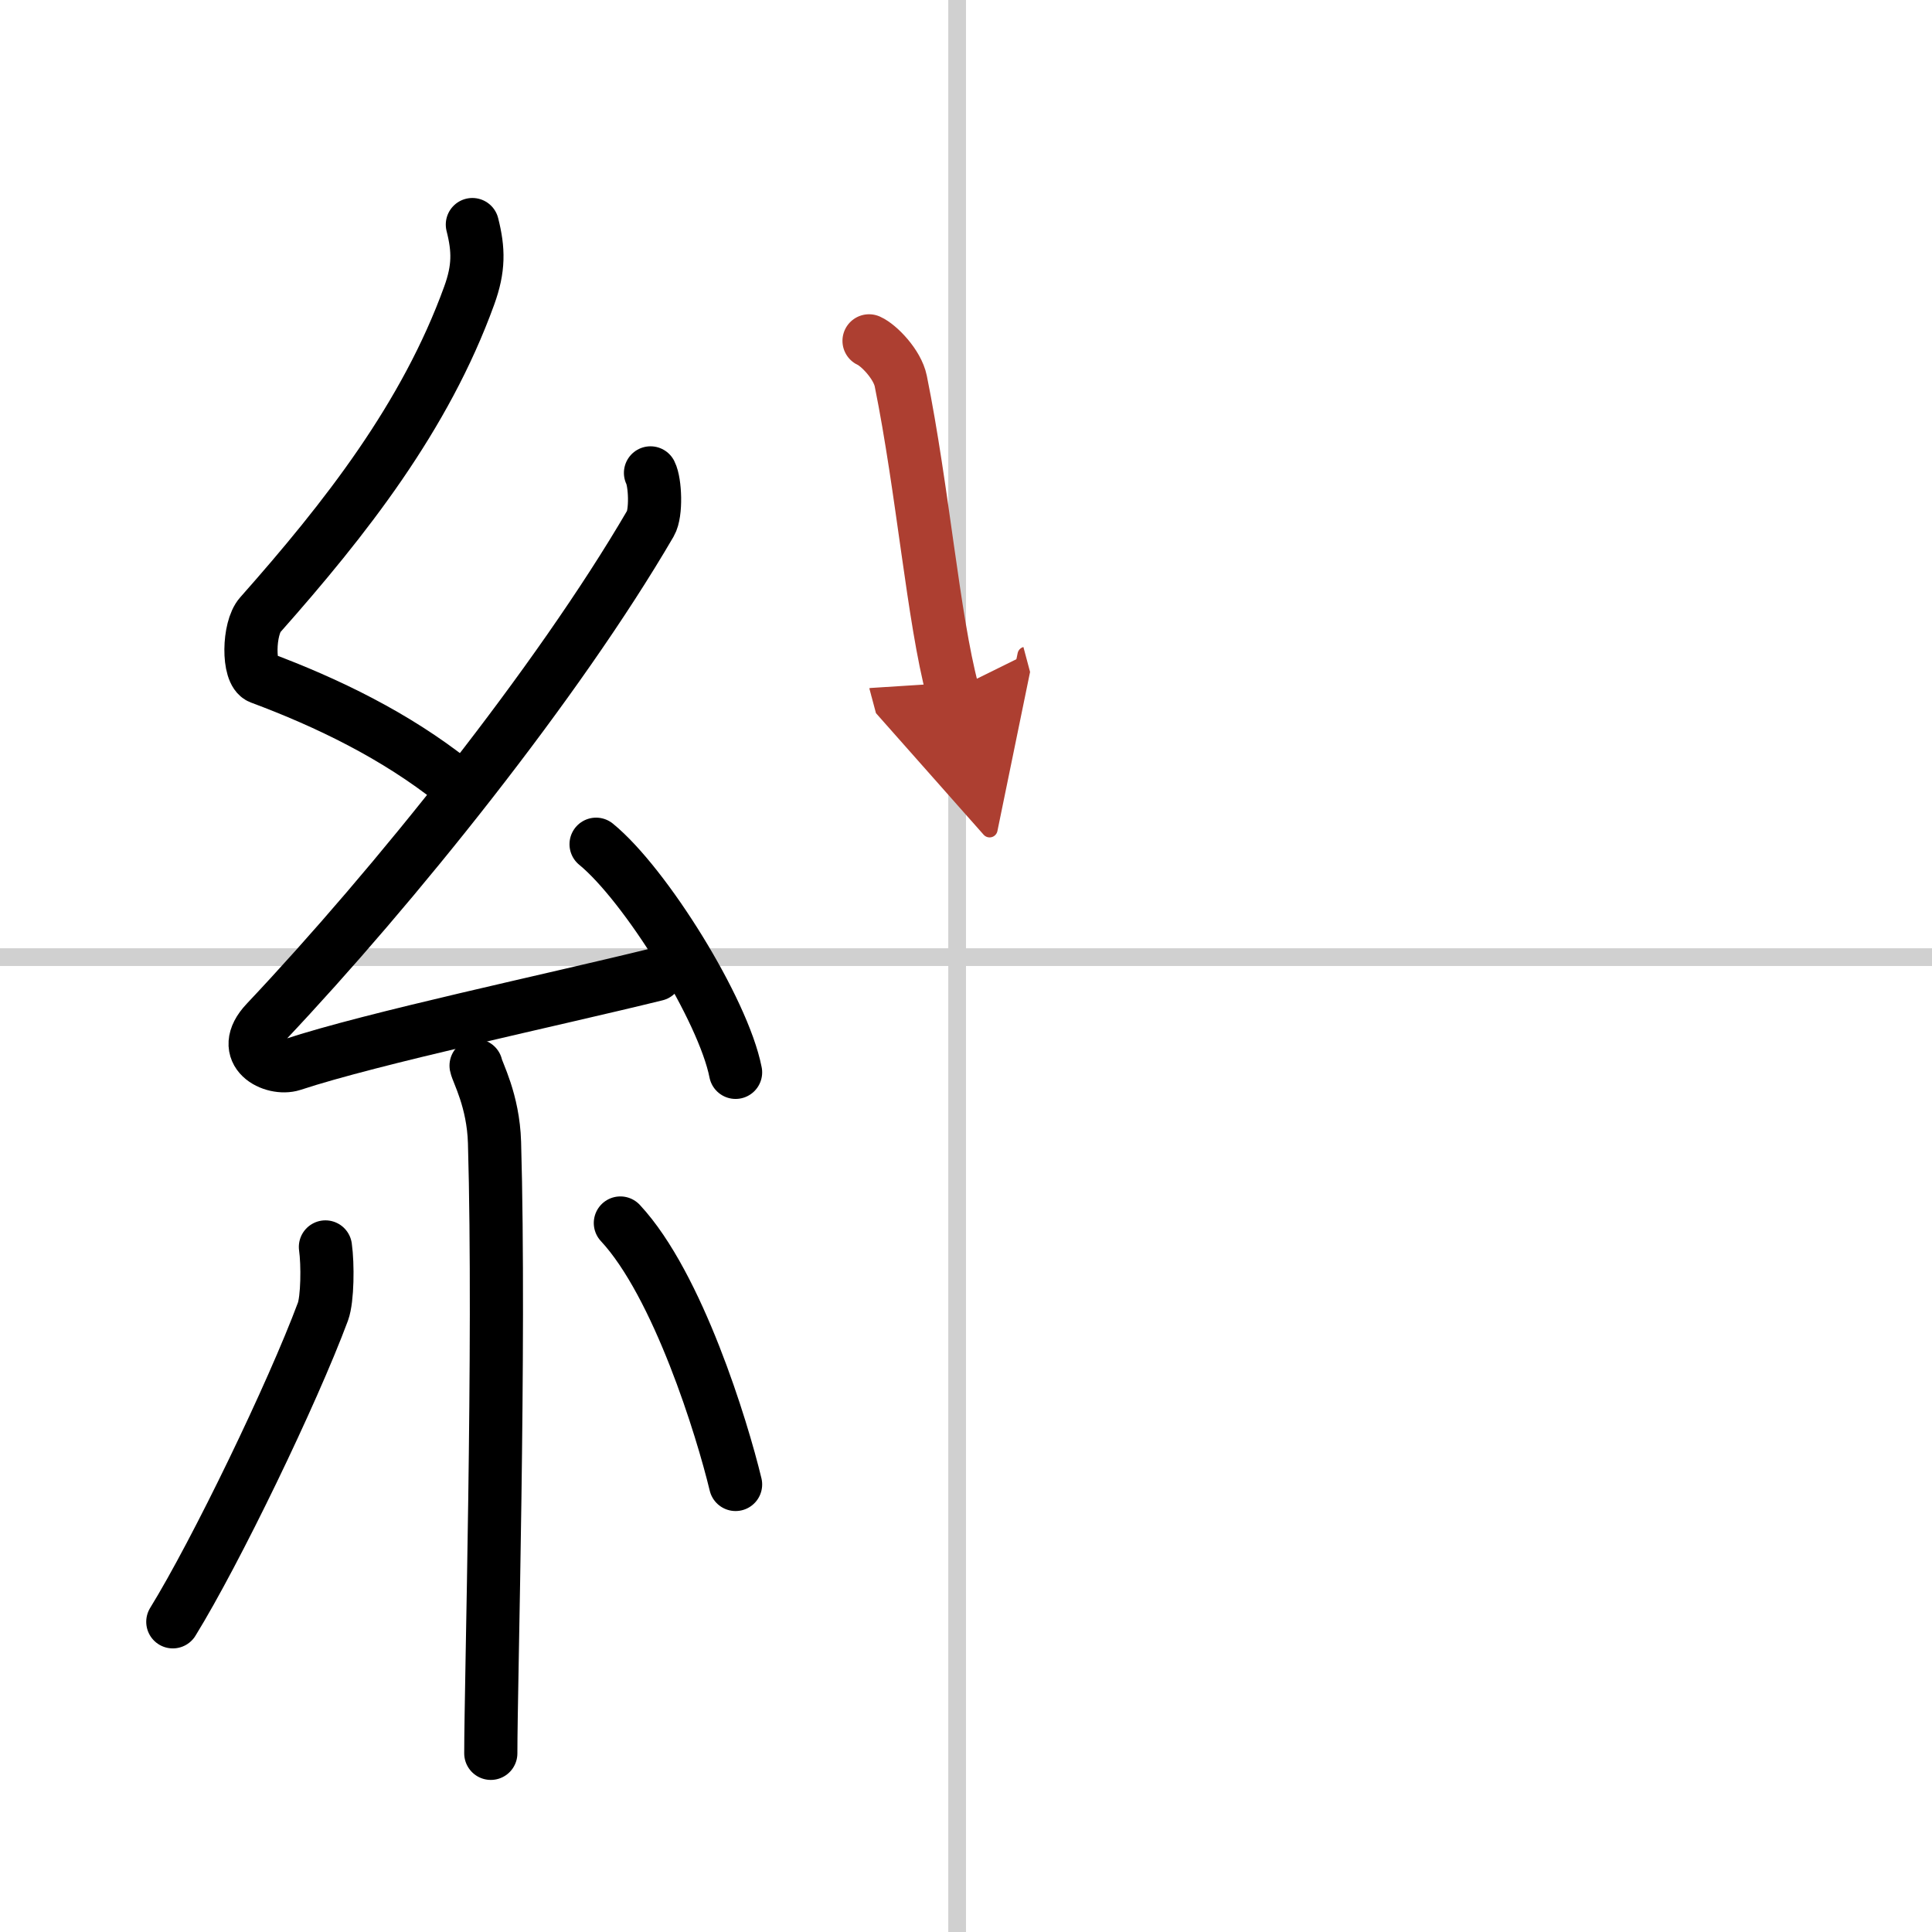
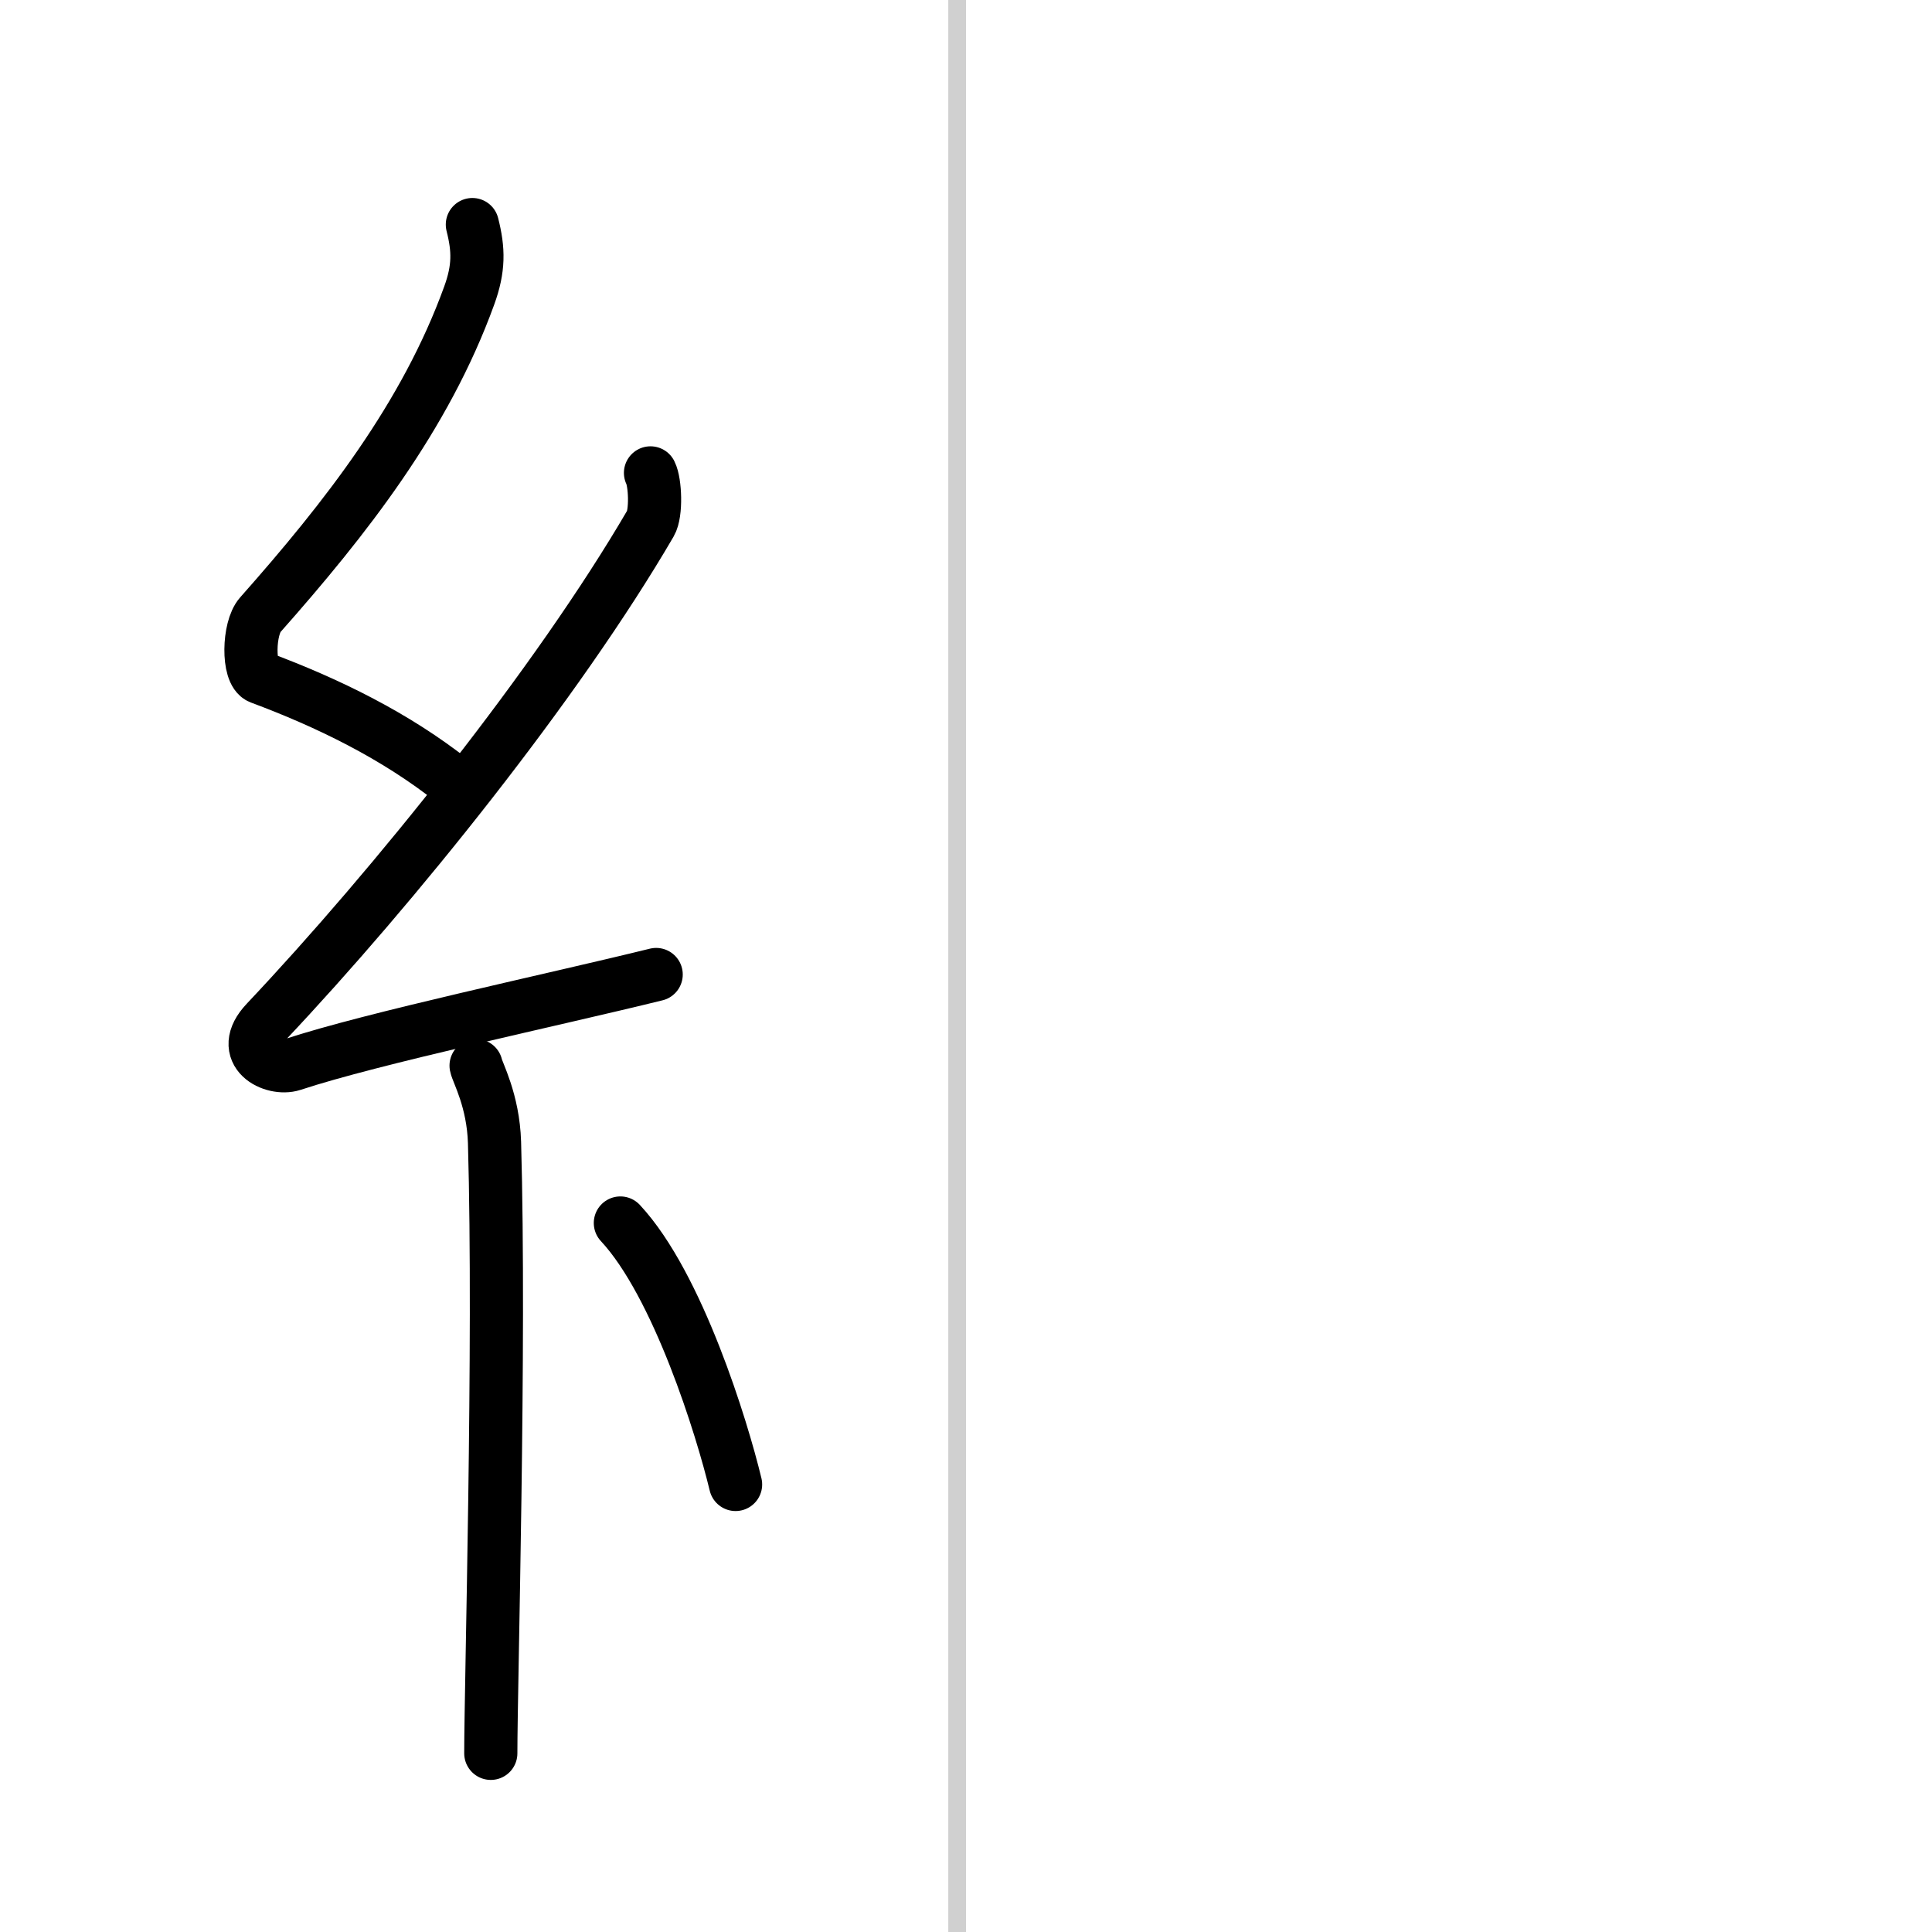
<svg xmlns="http://www.w3.org/2000/svg" width="400" height="400" viewBox="0 0 109 109">
  <defs>
    <marker id="a" markerWidth="4" orient="auto" refX="1" refY="5" viewBox="0 0 10 10">
      <polyline points="0 0 10 5 0 10 1 5" fill="#ad3f31" stroke="#ad3f31" />
    </marker>
  </defs>
  <g fill="none" stroke="#000" stroke-linecap="round" stroke-linejoin="round" stroke-width="3">
-     <rect width="100%" height="100%" fill="#fff" stroke="#fff" />
    <line x1="54" x2="54" y2="109" stroke="#d0d0d0" stroke-width="1" />
-     <line x2="109" y1="54" y2="54" stroke="#d0d0d0" stroke-width="1" />
    <path d="M26.65,12.67c0.36,1.42,0.38,2.47-0.18,4.01C24,23.5,19.5,29.25,14.68,34.69c-0.67,0.75-0.72,3.27,0,3.54c3.81,1.42,7.64,3.28,10.91,5.88" />
    <path d="m36.7 26.68c0.27 0.53 0.34 2.27 0 2.85-5.24 8.99-14.48 20.49-21.69 28.13-1.65 1.75 0.41 2.75 1.49 2.4 4.51-1.49 14.72-3.65 20.52-5.08" />
-     <path d="m33.63 47.63c2.78 2.27 7.18 9.34 7.87 12.87" />
    <path d="m26.86 60.12c0.07 0.38 0.97 1.96 1.04 4.34 0.33 11.46-0.21 30.56-0.21 34.46" />
-     <path d="m18.36 70.35c0.14 0.99 0.12 2.94-0.14 3.65-1.72 4.62-6.03 13.54-8.47 17.5" />
    <path d="m35 69c3.25 3.49 5.74 11.59 6.5 14.75" />
-     <path d="m49.03 19.23c0.56 0.25 1.6 1.33 1.79 2.27 1.24 6.13 1.84 13.43 2.92 17.47" marker-end="url(#a)" stroke="#ad3f31" />
  </g>
</svg>